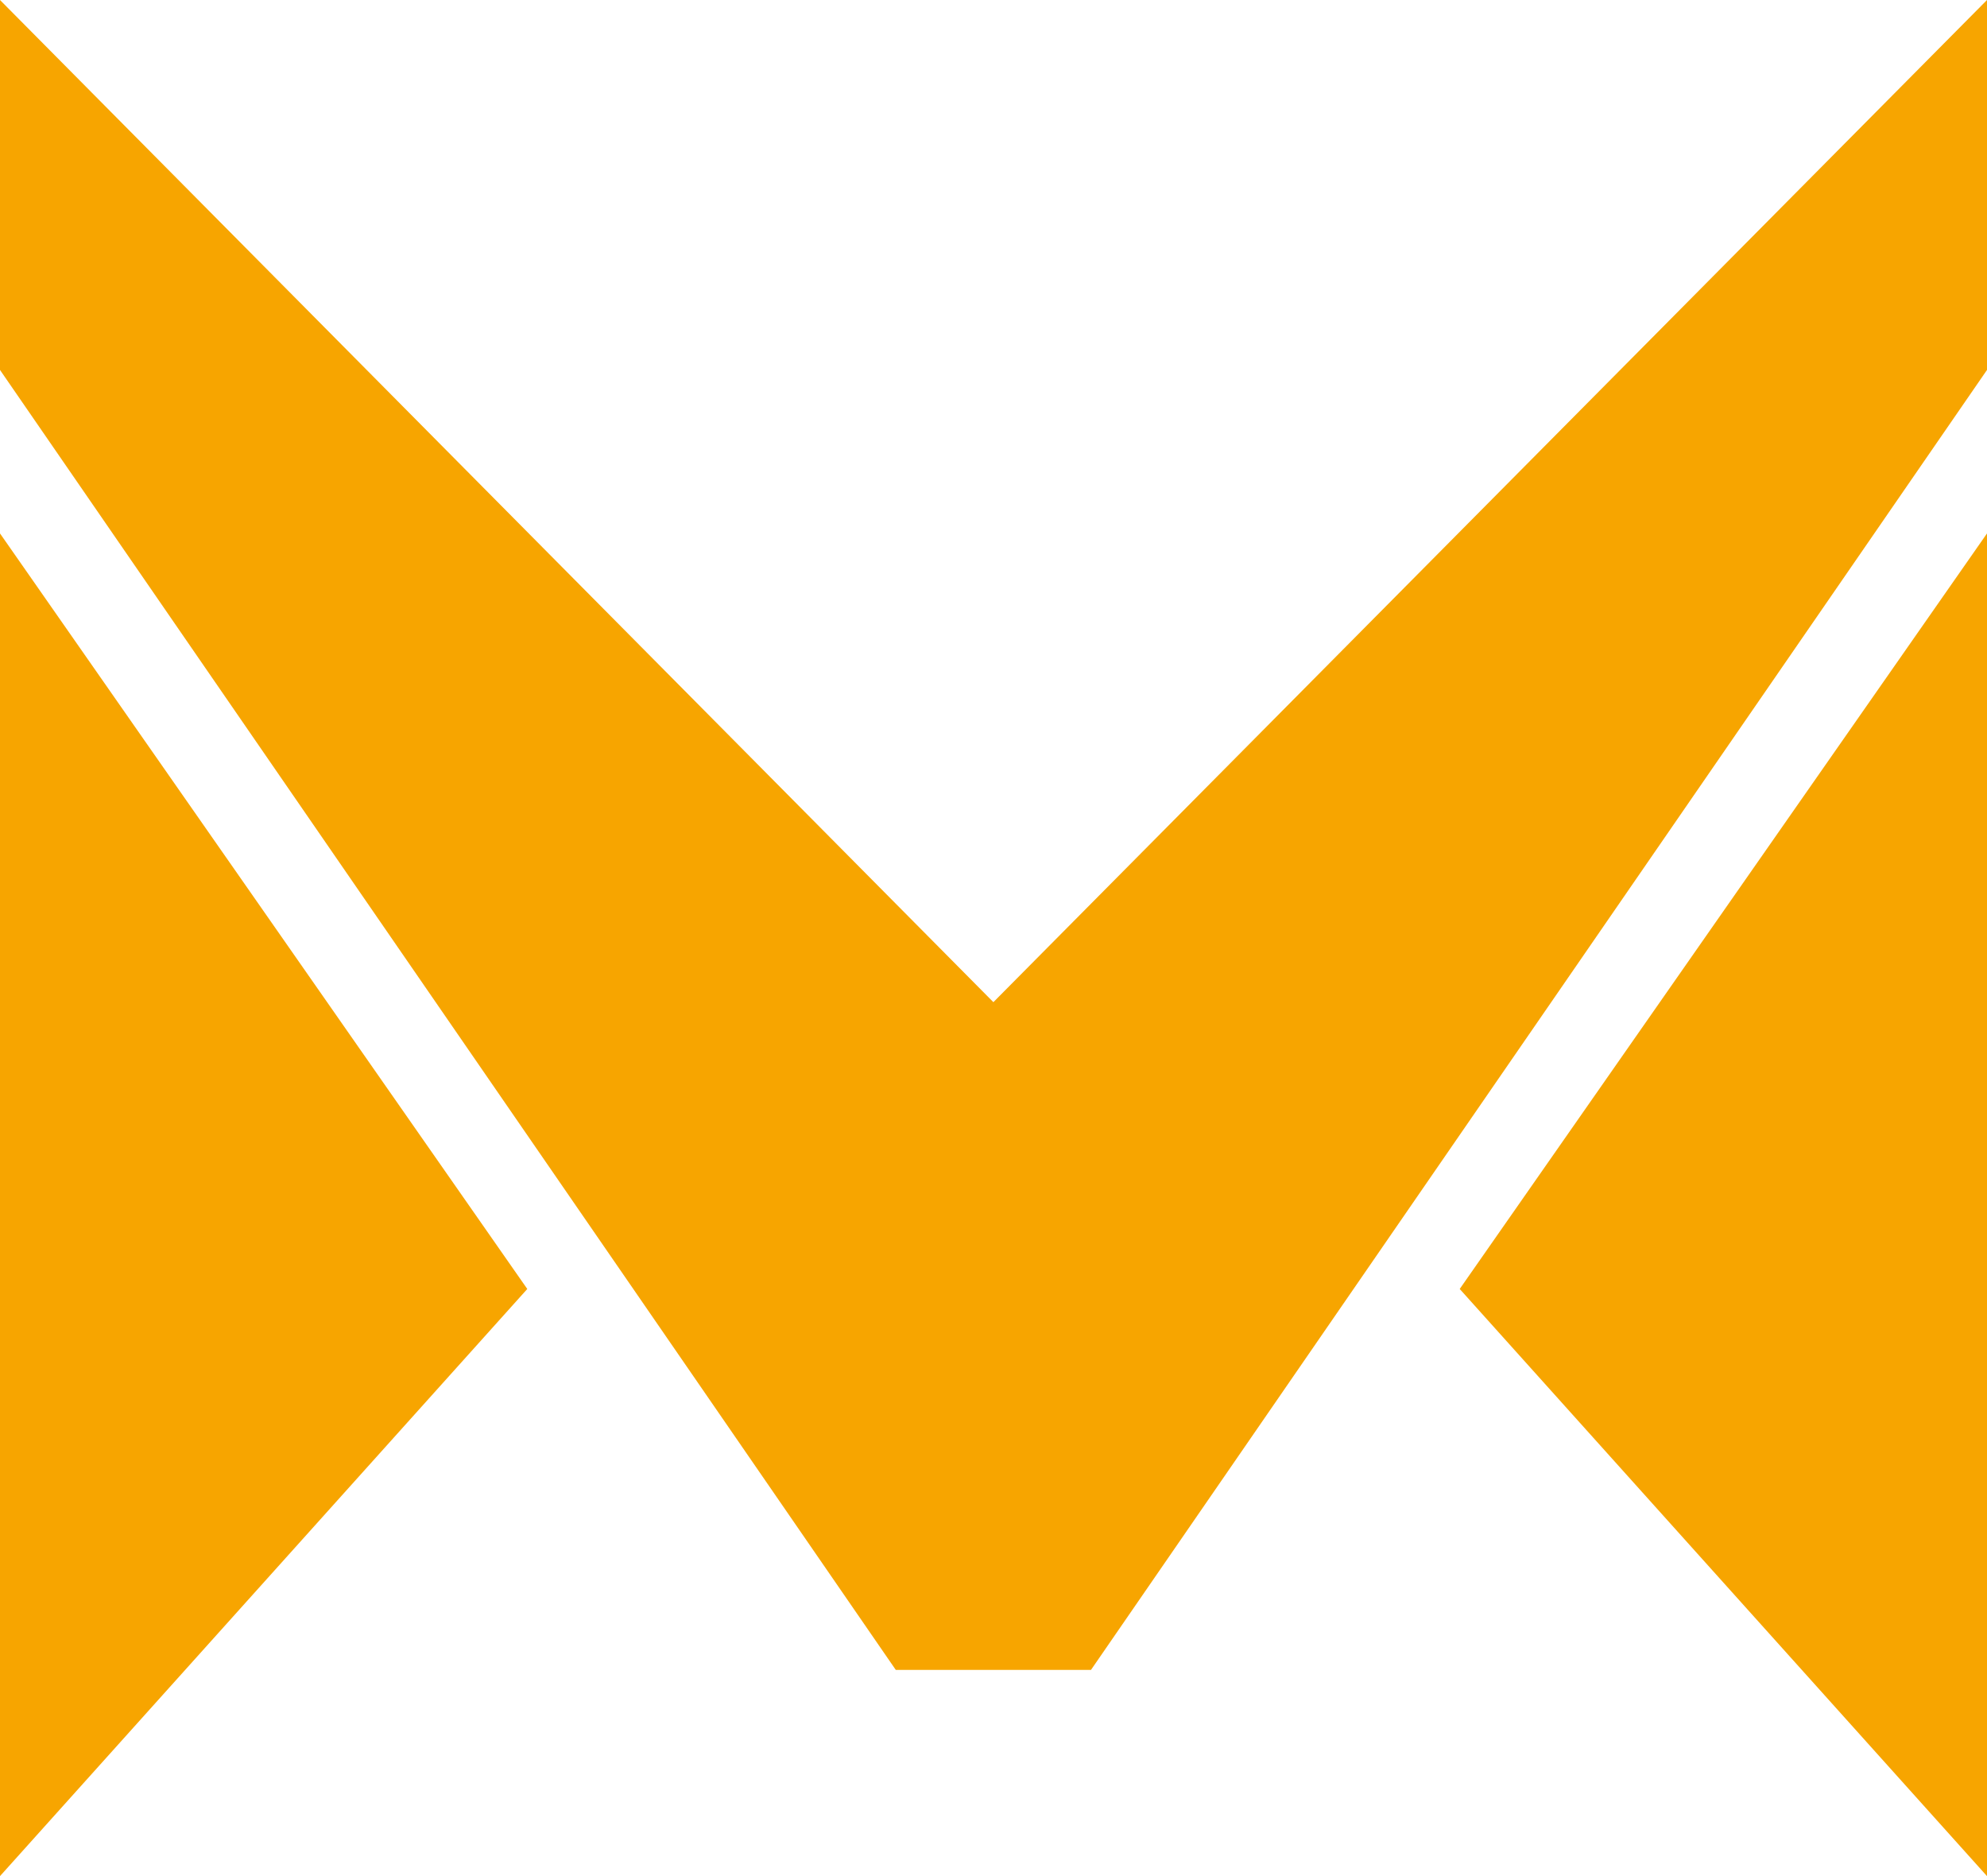
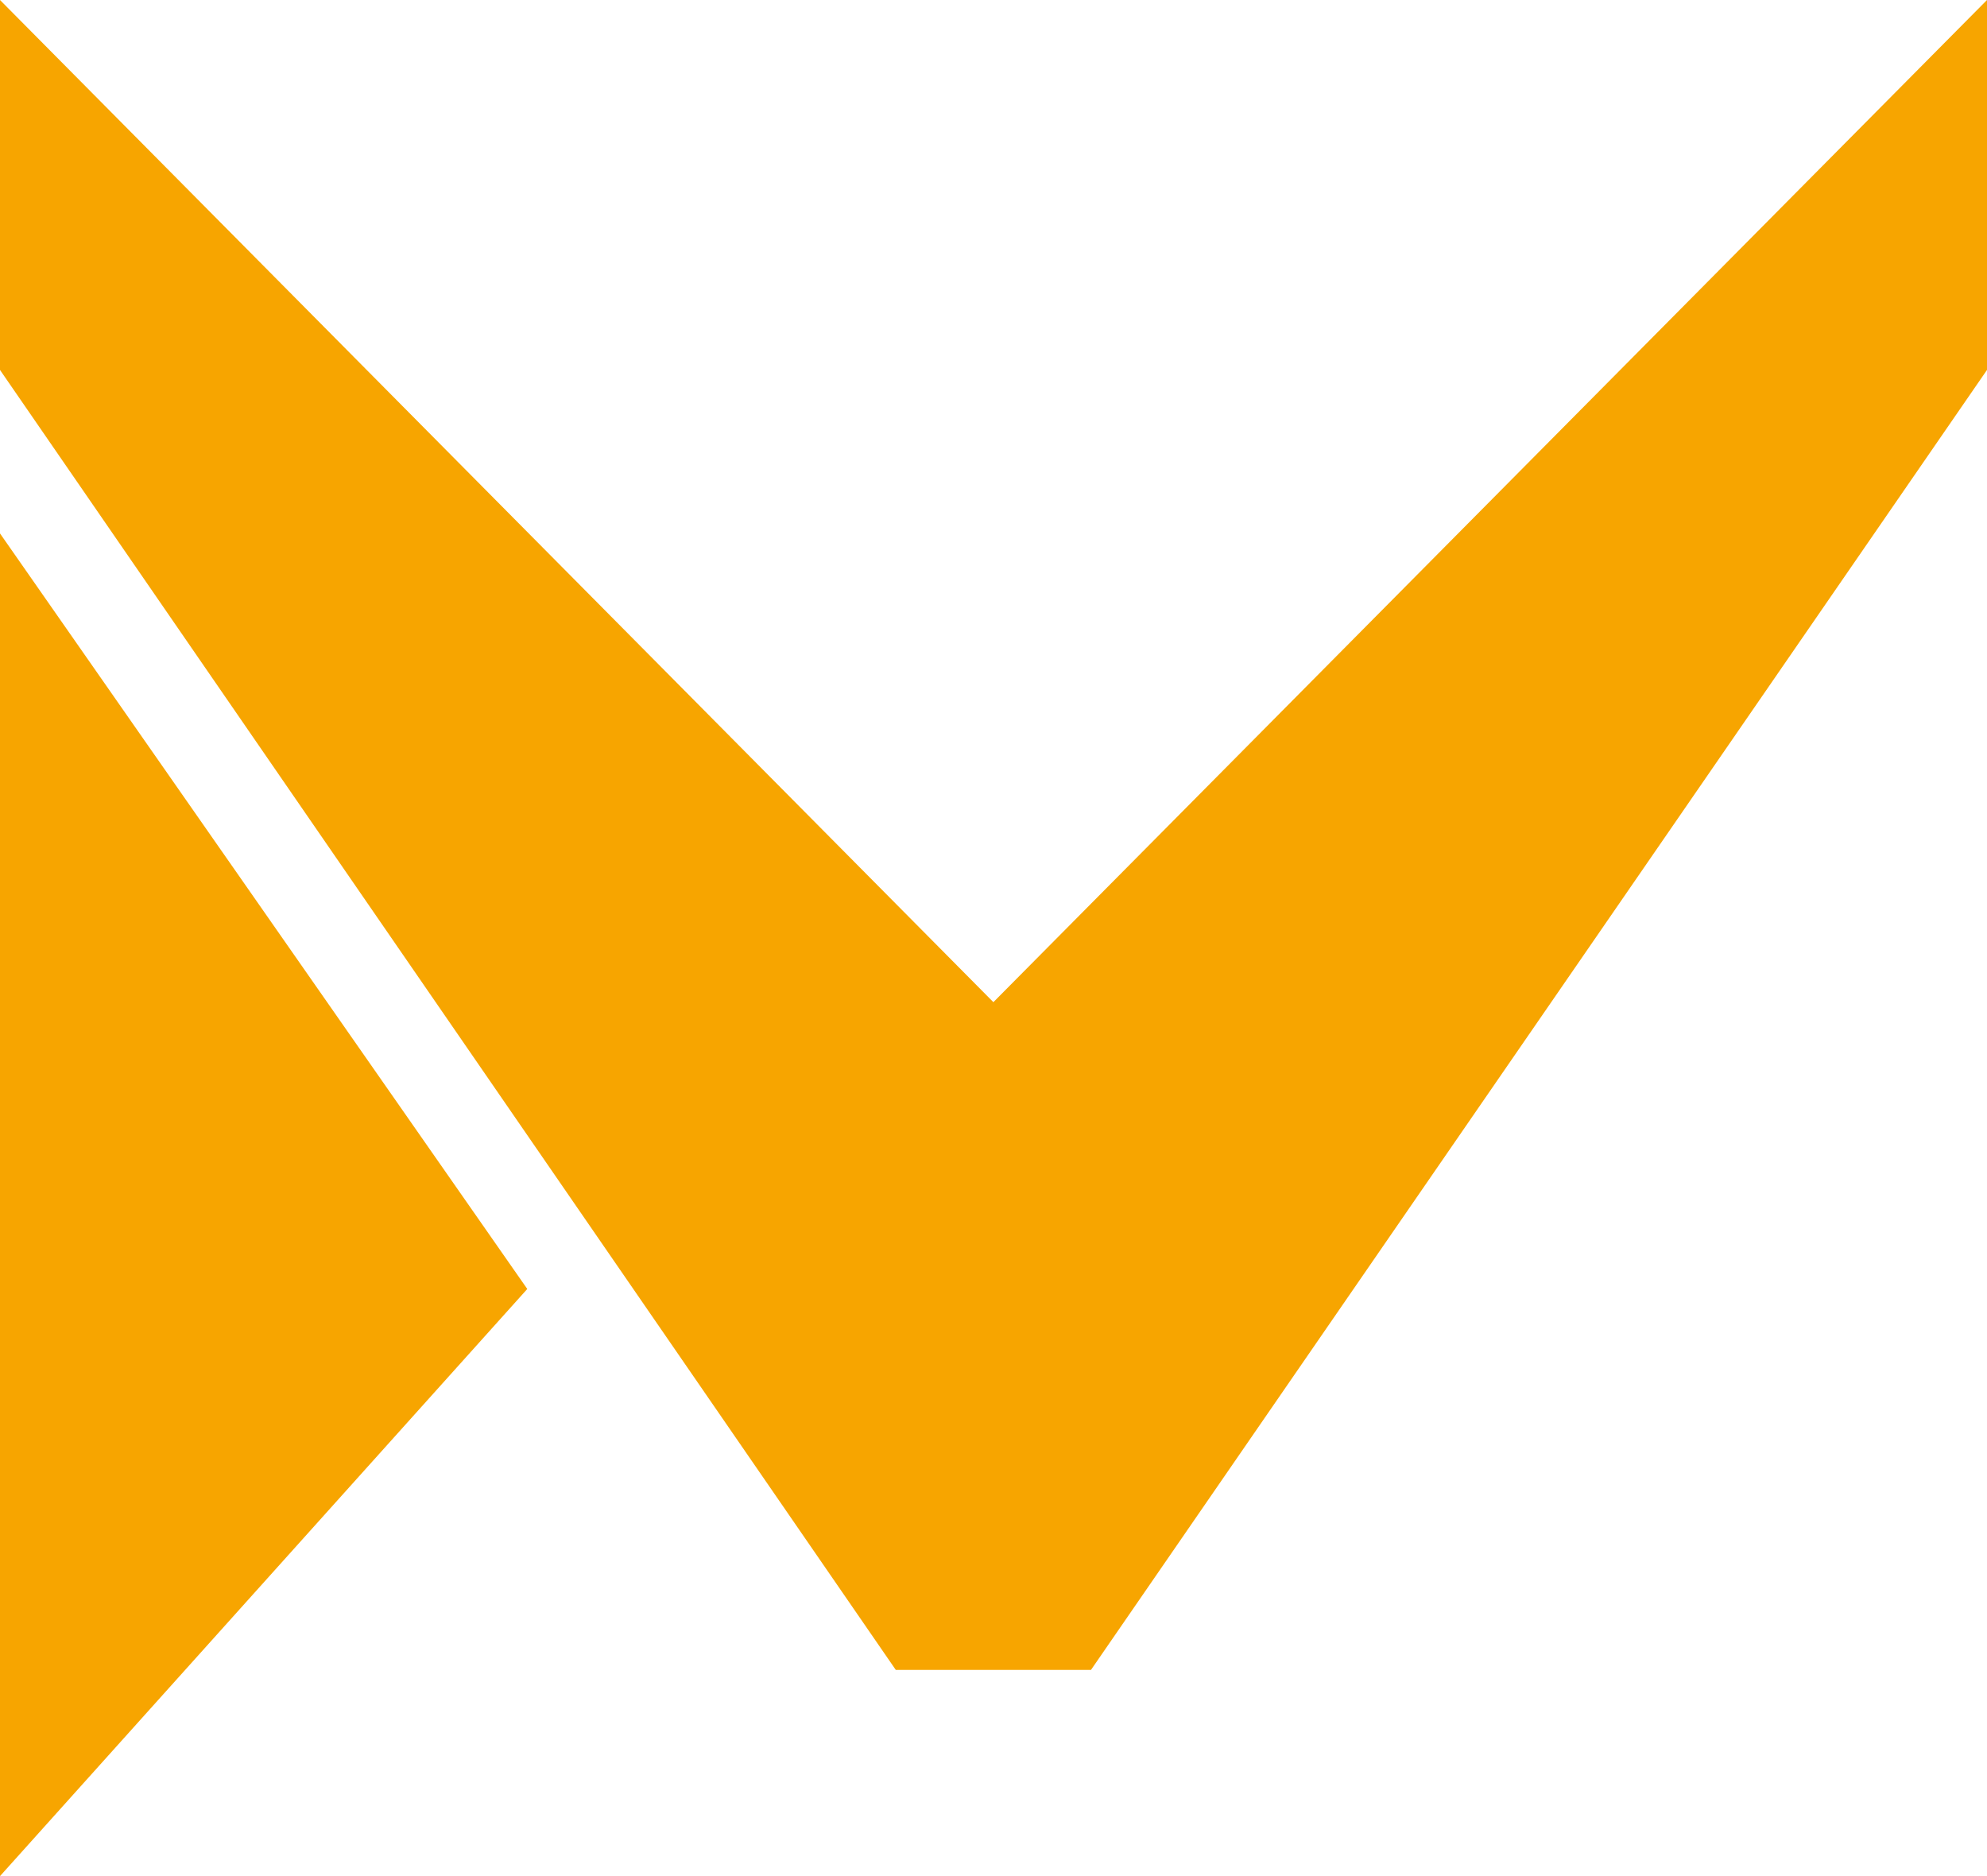
<svg xmlns="http://www.w3.org/2000/svg" id="Capa_2" data-name="Capa 2" viewBox="0 0 85.09 80.33">
  <defs>
    <style>      .cls-1 {        fill: #f7a500;        stroke-width: 0px;      }    </style>
  </defs>
  <g id="Layer_7" data-name="Layer 7">
    <g>
      <polygon class="cls-1" points="0 80.33 22.58 55.19 0 22.84 0 80.33" />
      <polygon class="cls-1" points="42.54 42.91 0 0 0 15.84 38.36 71.5 42.54 71.5 46.72 71.5 85.09 15.84 85.09 0 42.54 42.91" />
-       <polygon class="cls-1" points="85.09 80.33 85.09 22.84 62.51 55.19 85.09 80.33" />
    </g>
  </g>
</svg>